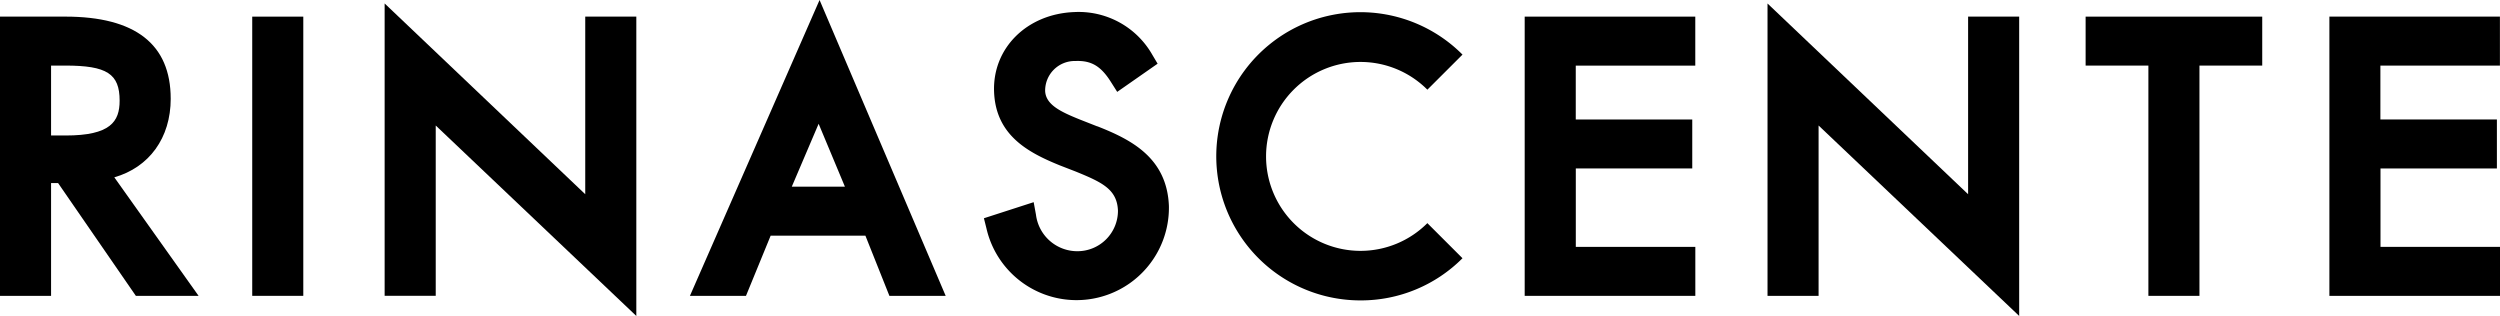
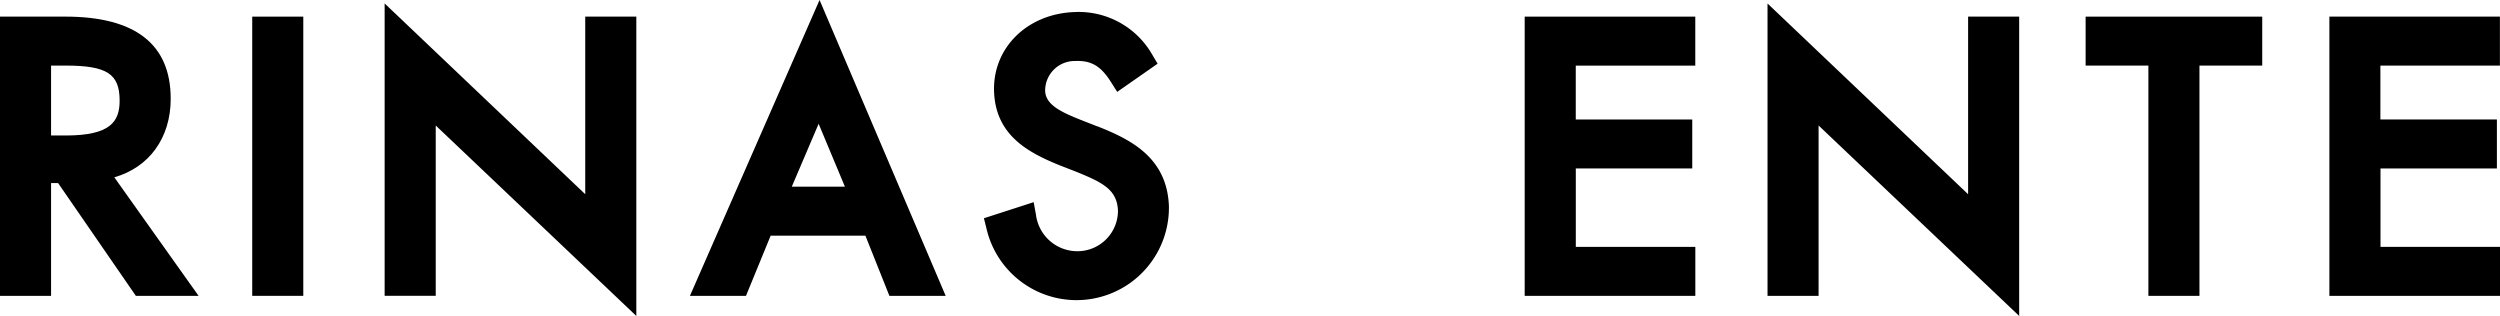
<svg xmlns="http://www.w3.org/2000/svg" width="297" height="37.537" viewBox="0 0 297 37.537">
  <defs>
    <clipPath id="clip-path">
      <rect id="Rettangolo_33" data-name="Rettangolo 33" width="297" height="37.537" fill="none" />
    </clipPath>
  </defs>
  <g id="Raggruppa_41" data-name="Raggruppa 41" transform="translate(0 0)">
    <path id="Tracciato_2" data-name="Tracciato 2" d="M176.793,35.1h20.272V29.282h-14.2V19.964H196.7V14.149H182.86v-6.4h14.2V1.928H176.793Z" transform="translate(4.34 0.047)" fill-rule="evenodd" />
-     <path id="Tracciato_3" data-name="Tracciato 3" d="M241.835,7.744h7.457V35.1h6.066V7.744h7.458V1.929H241.835Z" transform="translate(5.937 0.047)" fill-rule="evenodd" />
+     <path id="Tracciato_3" data-name="Tracciato 3" d="M241.835,7.744h7.457V35.1h6.066V7.744h7.458V1.929H241.835" transform="translate(5.937 0.047)" fill-rule="evenodd" />
    <path id="Tracciato_4" data-name="Tracciato 4" d="M44.6,35.135H50.67V14.9L74.5,37.527V1.965H68.432v21.1L44.6.4Z" transform="translate(1.095 0.01)" />
    <path id="Tracciato_5" data-name="Tracciato 5" d="M270.1,1.927V35.1h20.272V29.283h-14.2V19.964H290V14.149h-13.84V7.743h14.2V1.927Z" transform="translate(6.631 0.047)" />
    <rect id="Rettangolo_32" data-name="Rettangolo 32" width="6.066" height="33.17" transform="translate(29.965 1.976)" />
    <path id="Tracciato_6" data-name="Tracciato 6" d="M204.95,35.136h6.066V14.9l23.83,22.624V1.965h-6.067v21.1L204.95.406Z" transform="translate(5.032 0.01)" />
    <g id="Raggruppa_42" data-name="Raggruppa 42" transform="translate(0 0)">
      <g id="Raggruppa_41-2" data-name="Raggruppa 41" clip-path="url(#clip-path)">
-         <path id="Tracciato_7" data-name="Tracciato 7" d="M166.108,10.621l4.174-4.168a17.12,17.12,0,1,0-12.115,29.2h0a17.034,17.034,0,0,0,12.114-5.01l-4.174-4.169a11.221,11.221,0,1,1,0-15.856" transform="translate(3.463 0.035)" fill-rule="evenodd" />
        <path id="Tracciato_8" data-name="Tracciato 8" d="M80,35.146h6.659l2.932-7.152h11.254l2.851,7.152h6.686L95.4,0Zm15.289-20.44,3.122,7.471H92.1Z" transform="translate(1.964 0)" fill-rule="evenodd" />
        <path id="Tracciato_9" data-name="Tracciato 9" d="M127.546,14.975l-2.067-.813c-2.293-.926-4.052-1.763-4.117-3.4a3.517,3.517,0,0,1,3.6-3.549c1.88-.074,3.022.6,4.215,2.491l.746,1.178,4.8-3.349-.63-1.061a10.063,10.063,0,0,0-9.28-5.072c-5.63.22-9.721,4.3-9.517,9.479.2,5.21,4.121,7.233,7.8,8.73l1.872.726.145.059c3.061,1.254,4.8,2.085,4.9,4.606a4.813,4.813,0,0,1-4.764,4.81,4.95,4.95,0,0,1-4.976-4.333l-.274-1.493-5.911,1.91.3,1.2a10.978,10.978,0,0,0,21.677-2.658c-.227-5.746-4.513-7.9-8.511-9.469" transform="translate(2.801 0.034)" fill-rule="evenodd" />
        <path id="Tracciato_10" data-name="Tracciato 10" d="M7.8,16.05H6.067V7.743H7.762c4.942,0,6.45.974,6.45,4.173,0,2.482-1.09,4.134-6.409,4.134m12.476-4.376c0-6.468-4.211-9.747-12.517-9.747H0V35.1H6.067V21.7H6.9L16.14,35.1h7.453L13.581,21.019c4.133-1.187,6.7-4.667,6.7-9.345" transform="translate(0 0.047)" fill-rule="evenodd" />
      </g>
    </g>
  </g>
</svg>